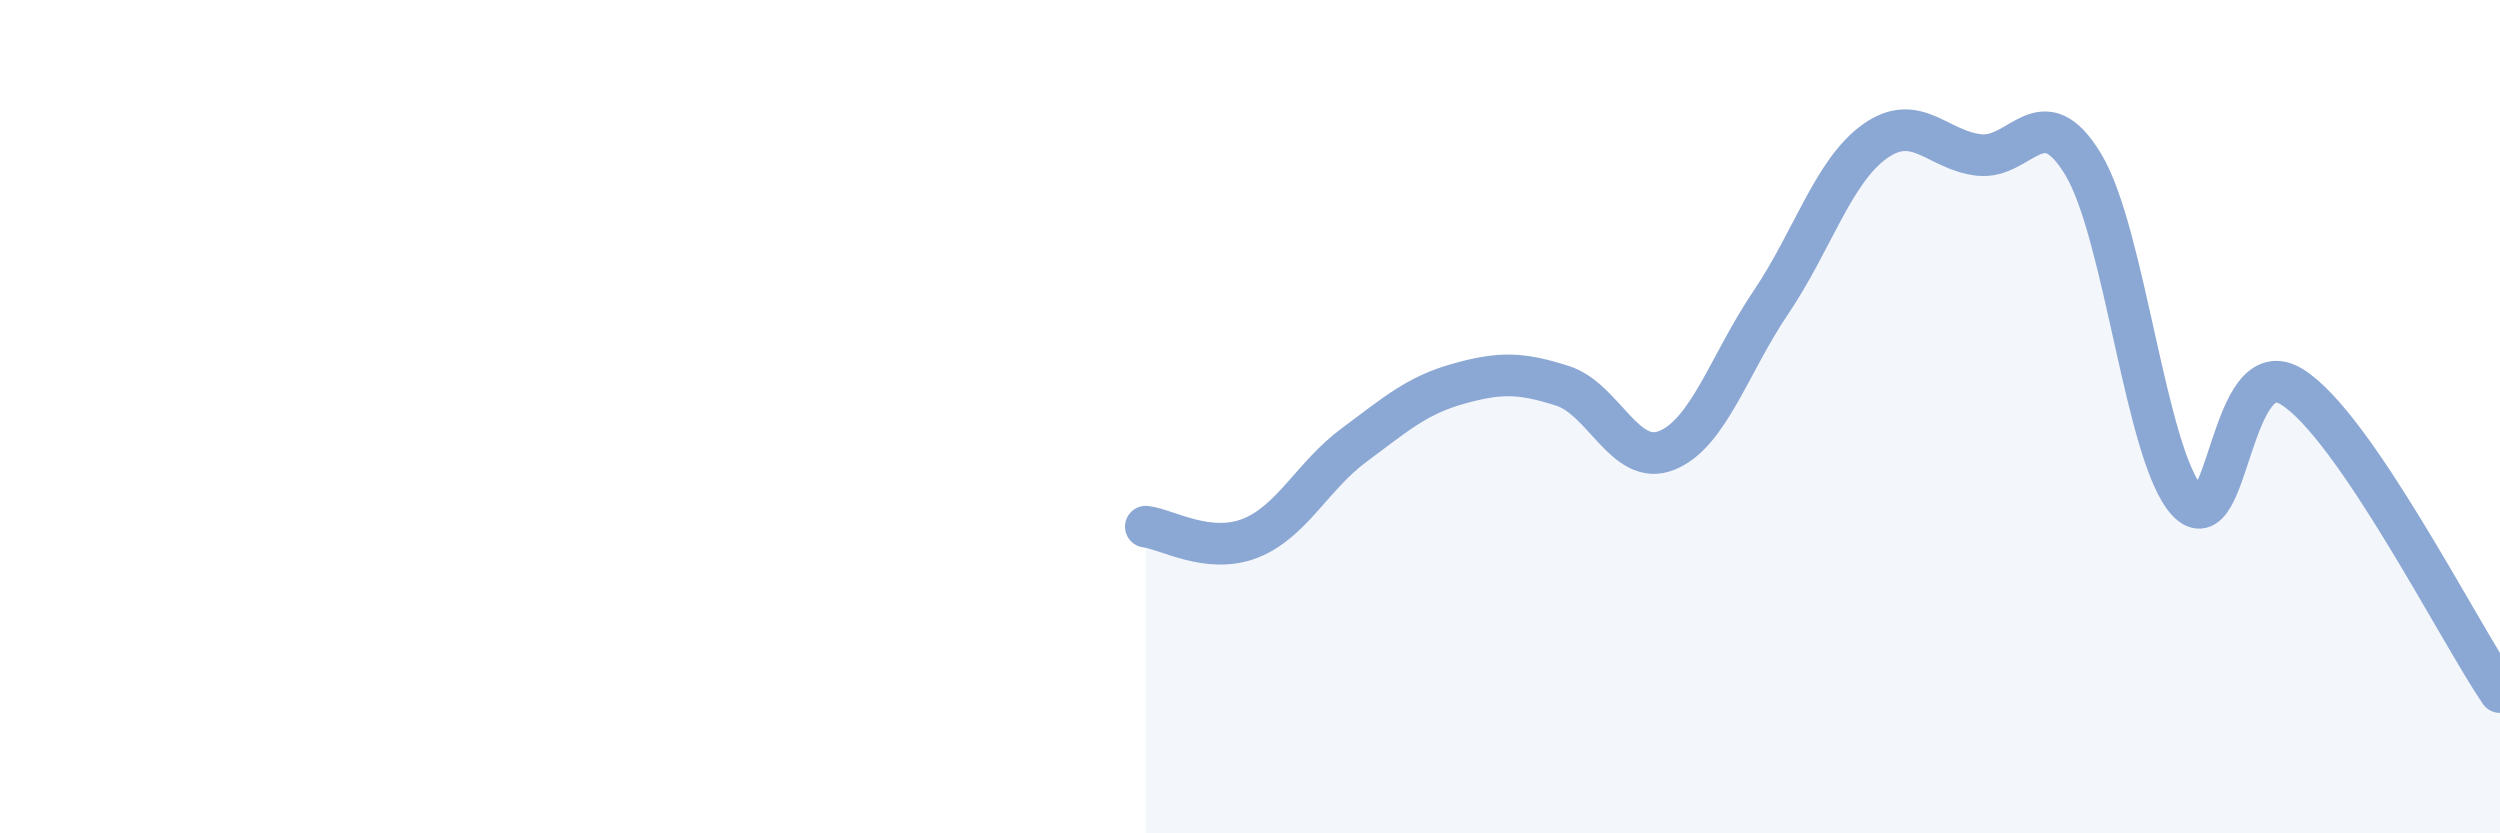
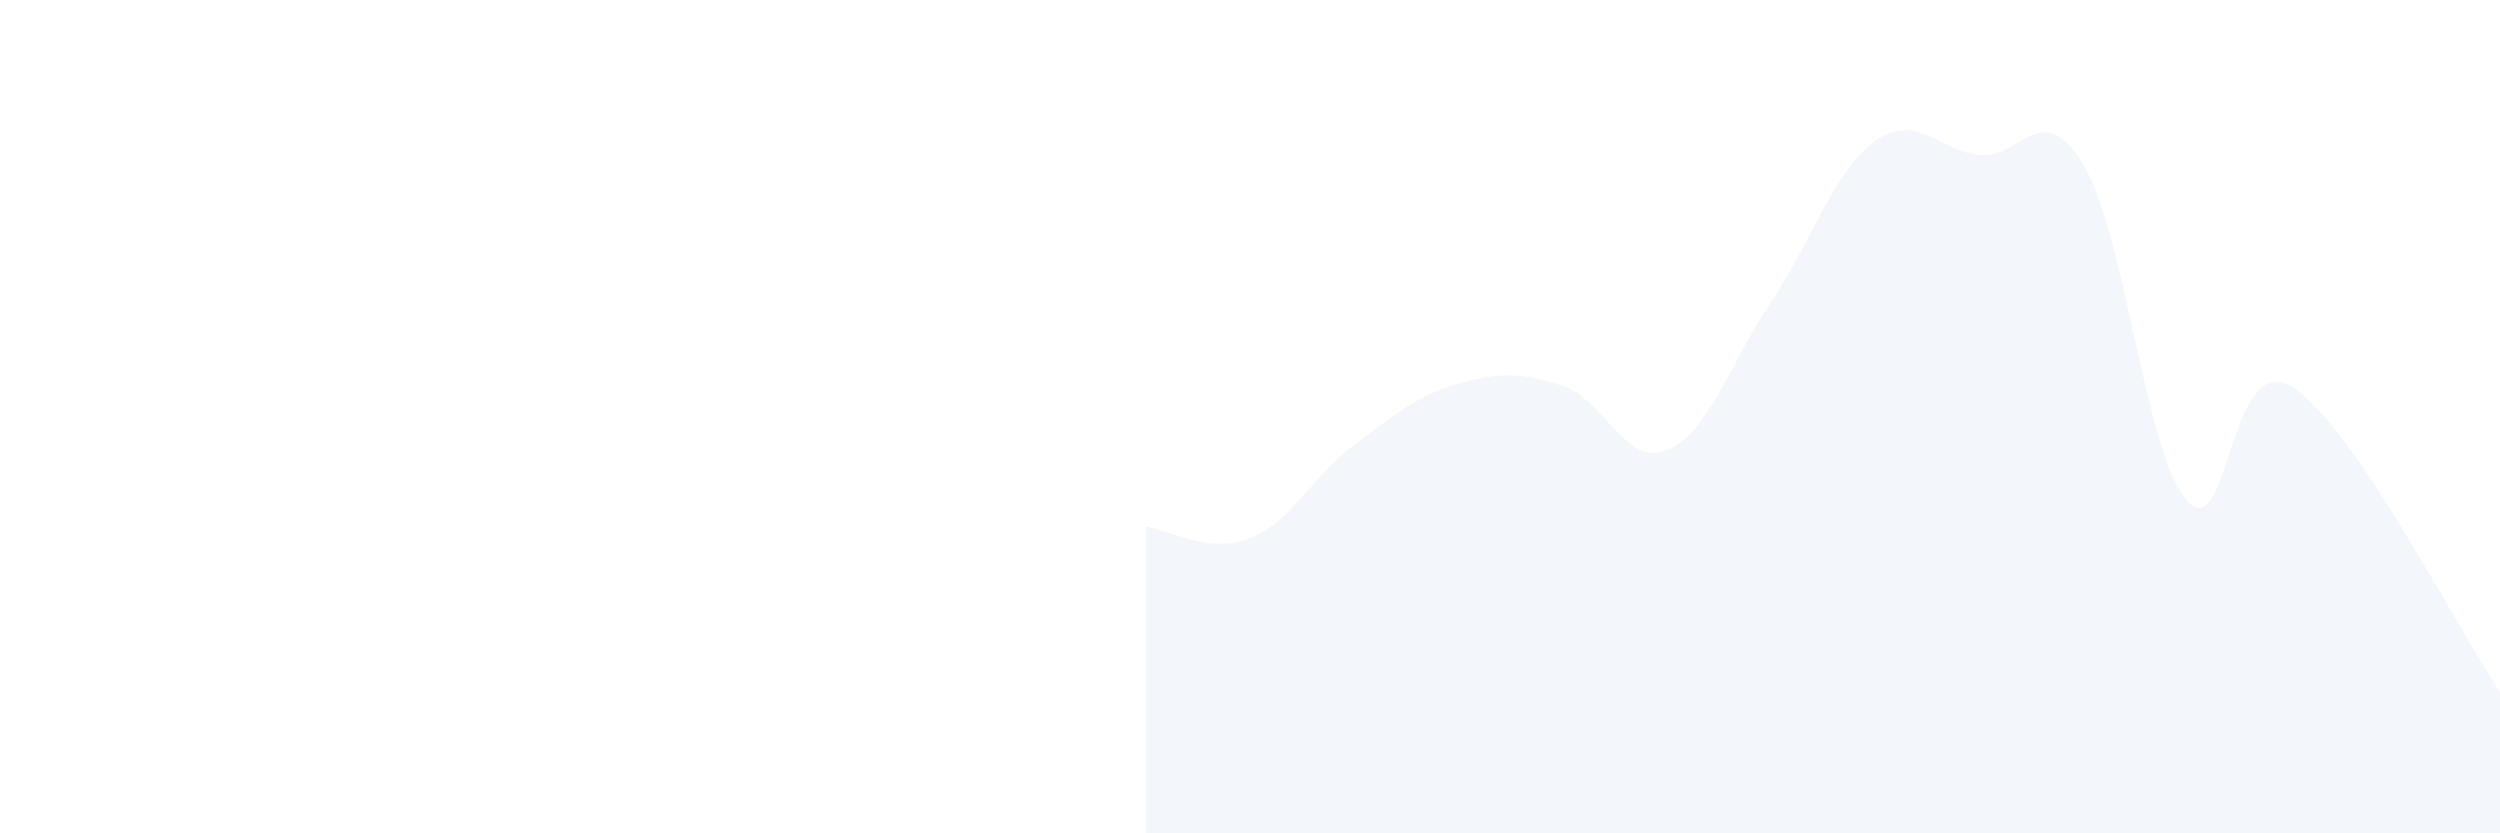
<svg xmlns="http://www.w3.org/2000/svg" width="60" height="20" viewBox="0 0 60 20">
  <path d="M 27.5,12.64 C 28,12.7 29,13.31 30,12.92 C 31,12.53 31.5,11.42 32.5,10.68 C 33.5,9.94 34,9.49 35,9.21 C 36,8.93 36.5,8.94 37.5,9.26 C 38.5,9.58 39,11.21 40,10.81 C 41,10.41 41.5,8.74 42.5,7.26 C 43.5,5.78 44,4.1 45,3.39 C 46,2.68 46.5,3.61 47.5,3.72 C 48.5,3.83 49,2.29 50,3.95 C 51,5.61 51.5,10.96 52.5,12.03 C 53.5,13.1 53.5,8.36 55,9.28 C 56.5,10.2 59,15.14 60,16.61L60 20L27.5 20Z" fill="#8ba7d3" opacity="0.1" stroke-linecap="round" stroke-linejoin="round" />
-   <path d="M 27.5,12.64 C 28,12.7 29,13.31 30,12.92 C 31,12.53 31.5,11.42 32.5,10.68 C 33.5,9.94 34,9.49 35,9.21 C 36,8.93 36.5,8.94 37.5,9.26 C 38.5,9.58 39,11.21 40,10.81 C 41,10.41 41.5,8.74 42.5,7.26 C 43.5,5.78 44,4.1 45,3.39 C 46,2.68 46.5,3.61 47.5,3.72 C 48.5,3.83 49,2.29 50,3.95 C 51,5.61 51.5,10.96 52.5,12.03 C 53.5,13.1 53.5,8.36 55,9.28 C 56.5,10.2 59,15.14 60,16.61" stroke="#8ba7d3" stroke-width="1" fill="none" stroke-linecap="round" stroke-linejoin="round" />
</svg>